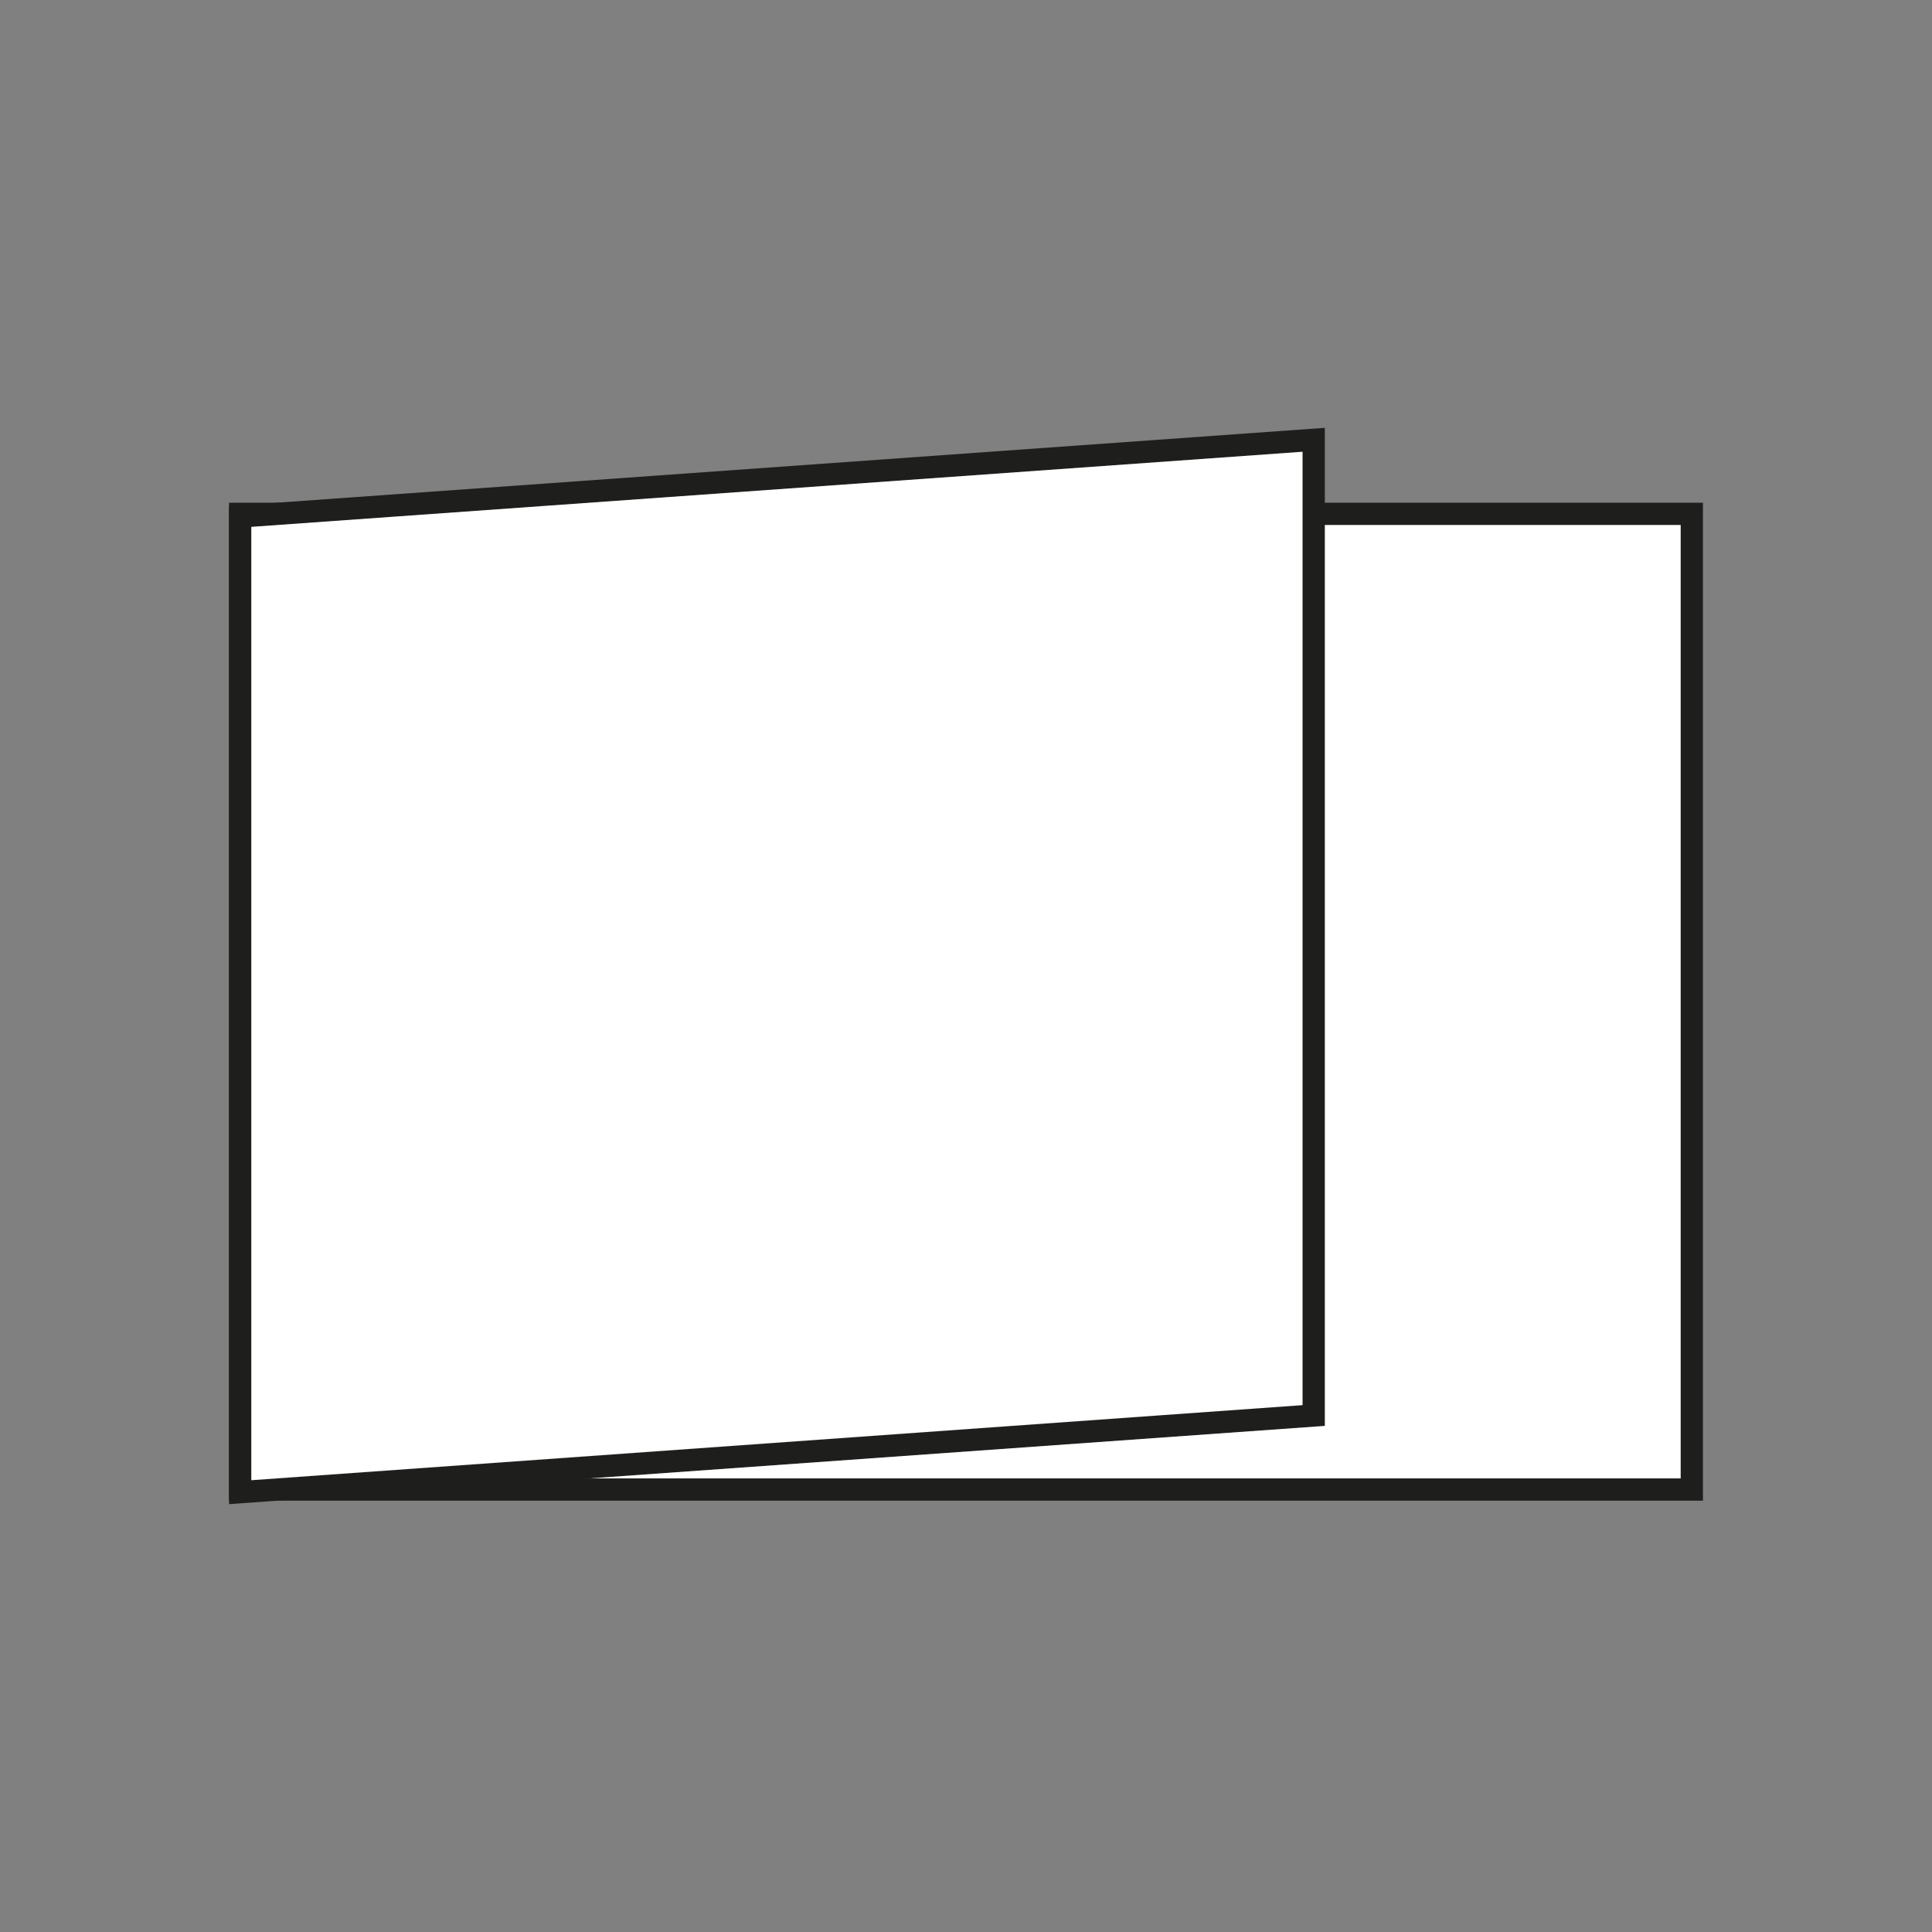
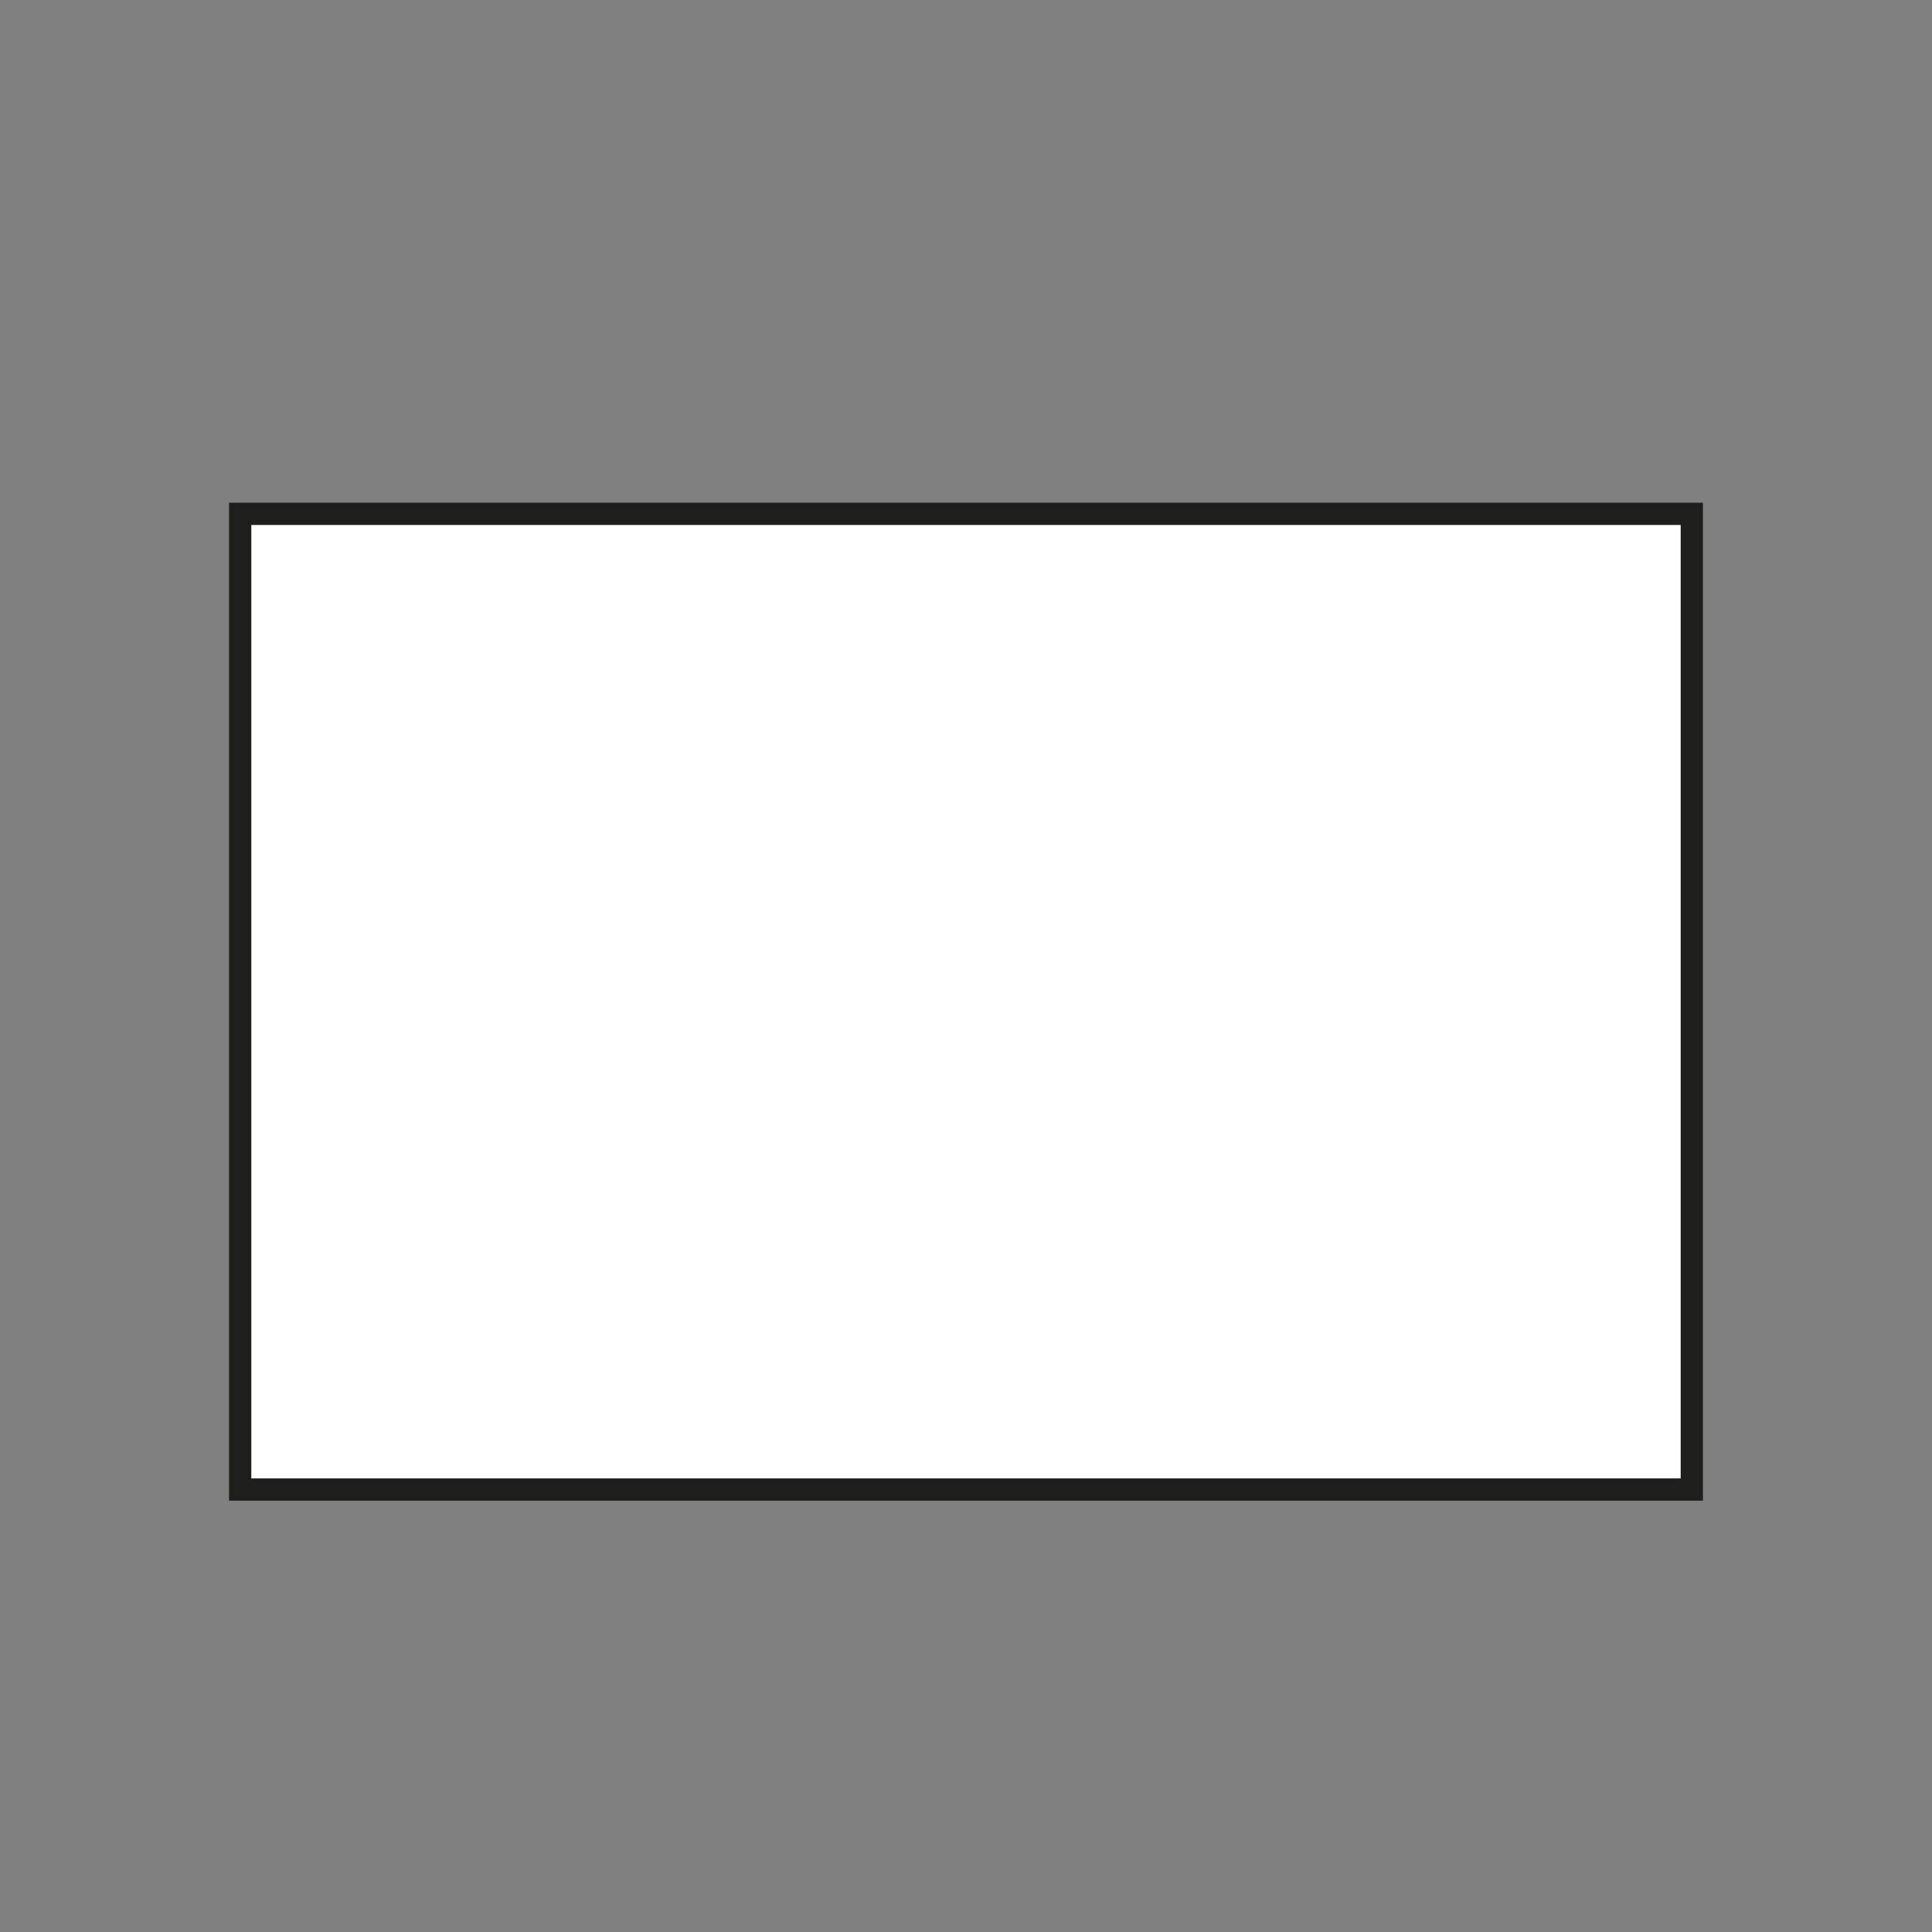
<svg xmlns="http://www.w3.org/2000/svg" id="a" data-name="Calque 1" viewBox="0 0 694.49 694.49">
  <rect x="0" y="0" width="694.49" height="694.49" fill="#808080" stroke="none" />
  <rect id="b" data-name="blanc" x="86.33" y="184.71" width="521.82" height="350.73" style="fill: #fff; stroke: #1e1e1c; stroke-miterlimit: 10; stroke-width: 8px;" />
-   <polygon id="c" data-name="blanc" points="472.23 508.83 86.33 536.39 86.33 185.66 472.23 158.09 472.23 508.83" style="fill: #fff; stroke: #1e1e1c; stroke-miterlimit: 10; stroke-width: 8px;" />
</svg>